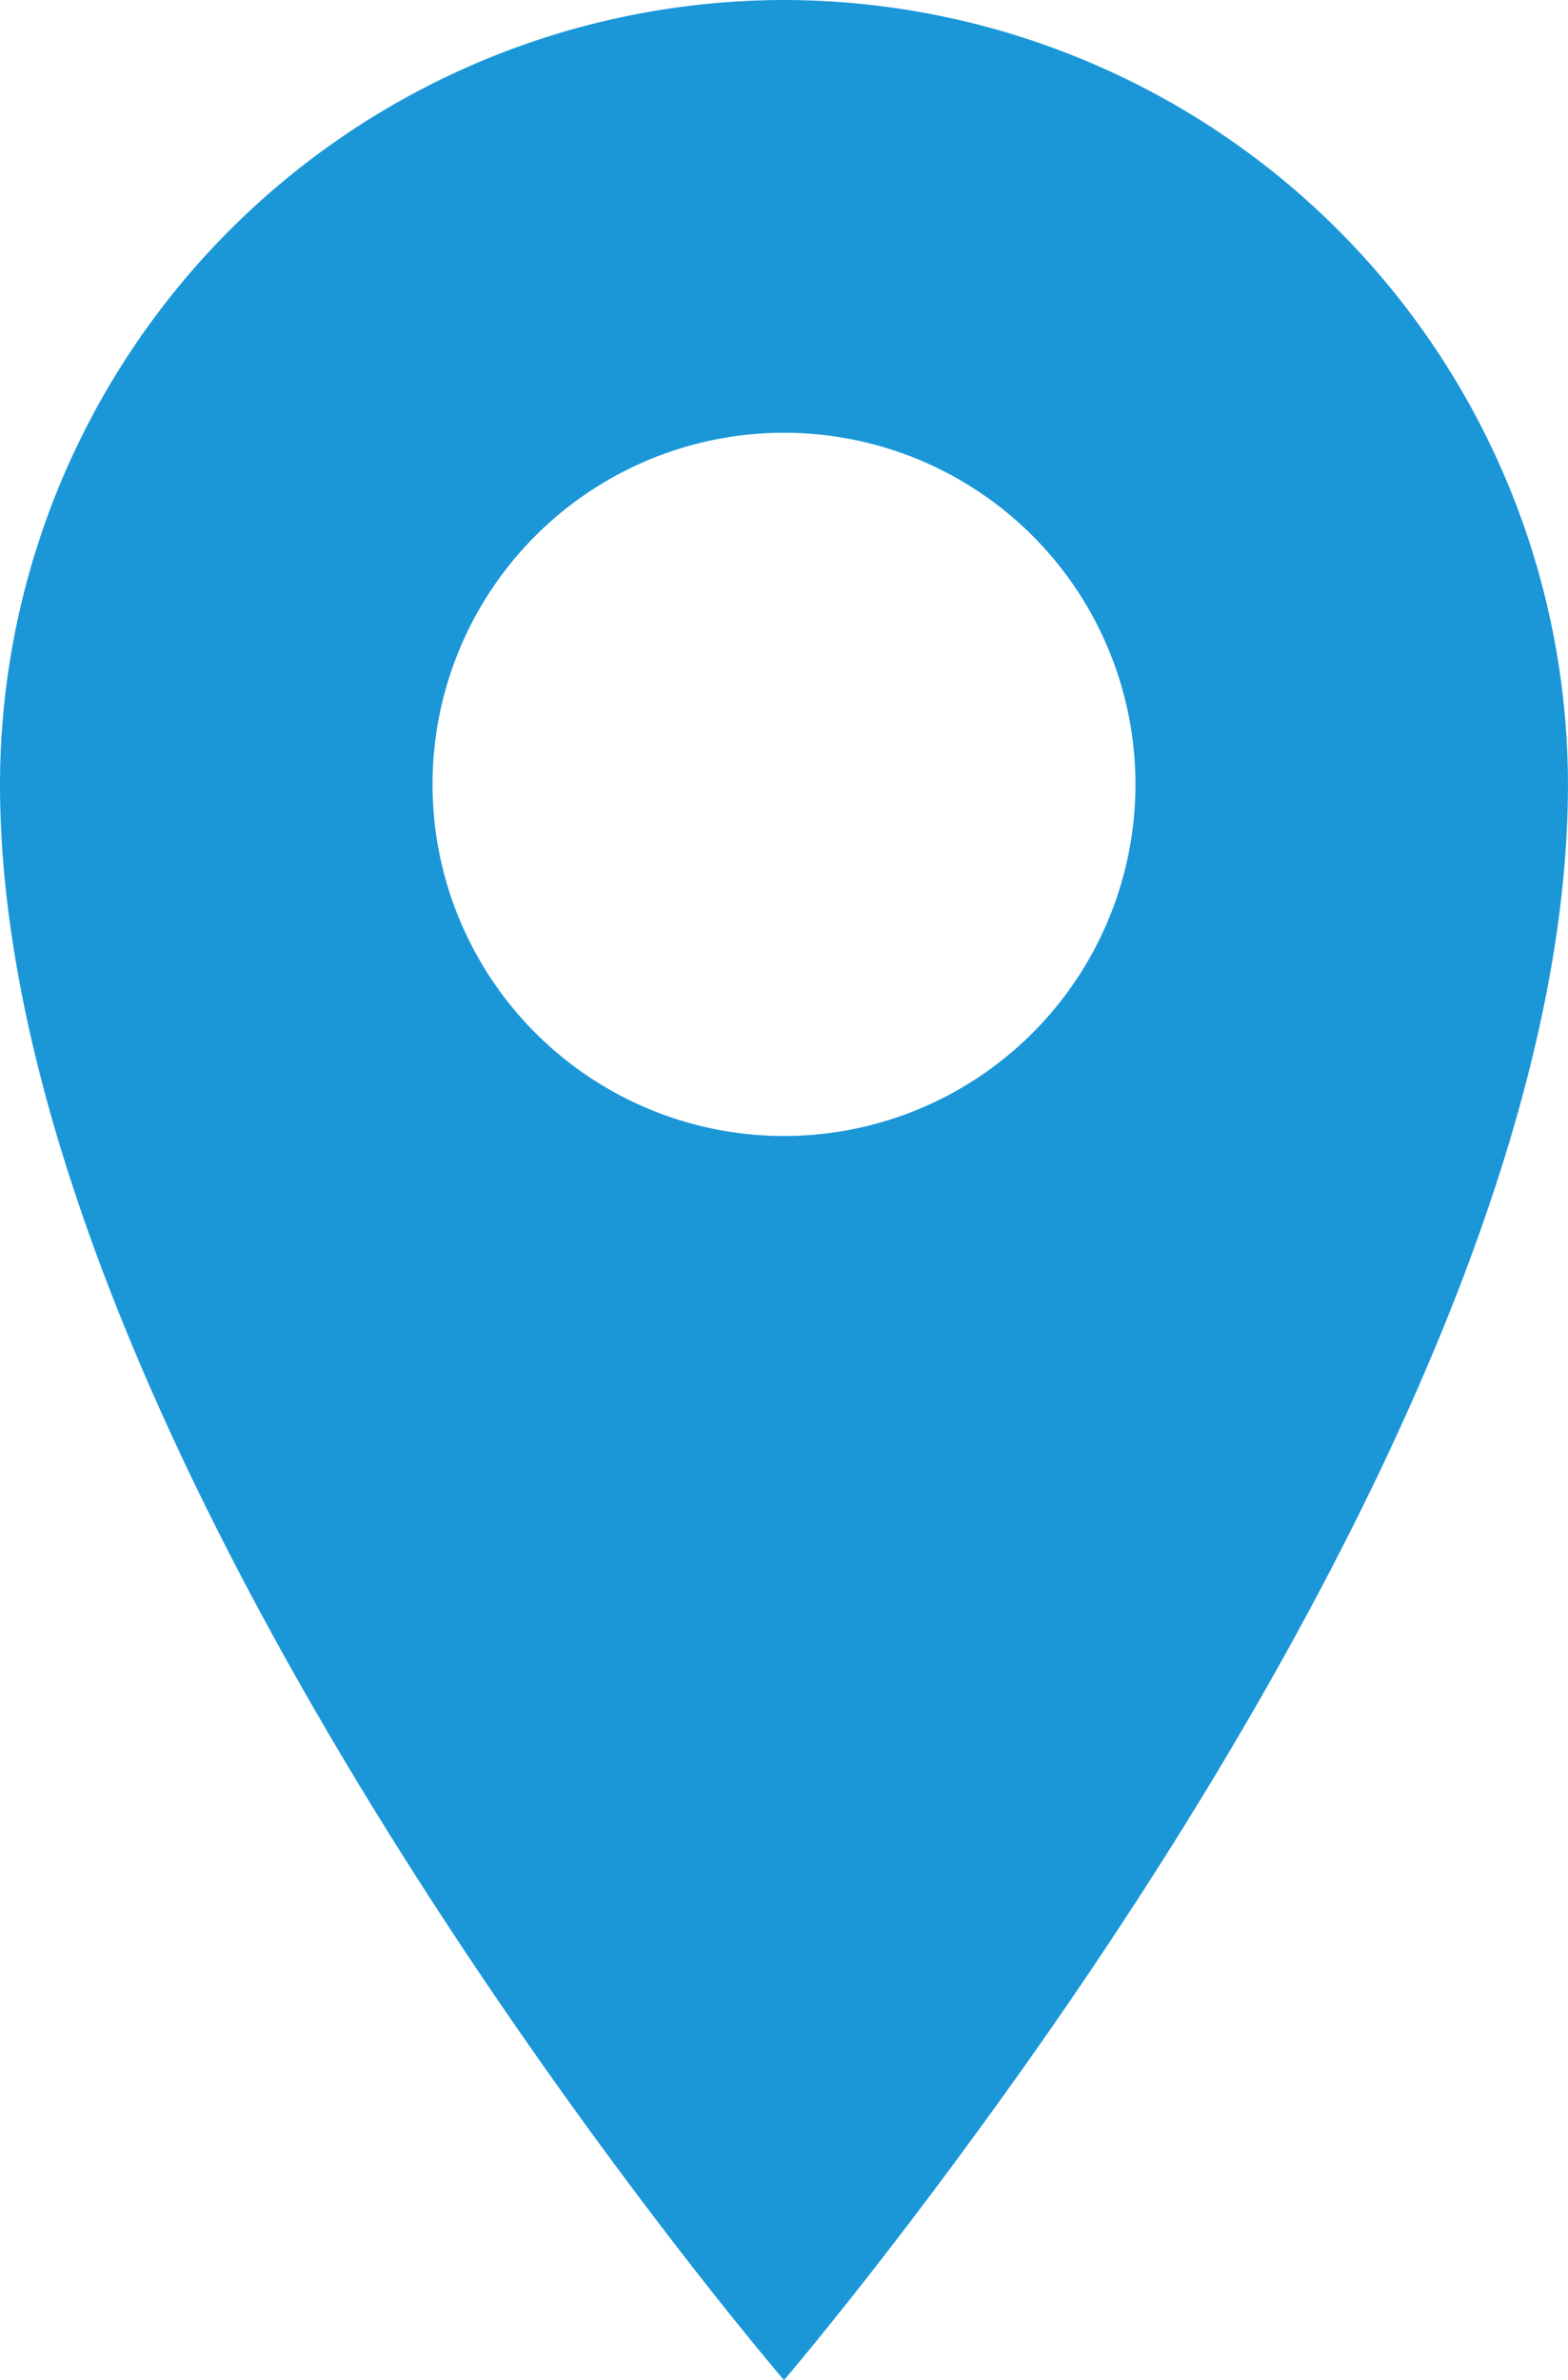
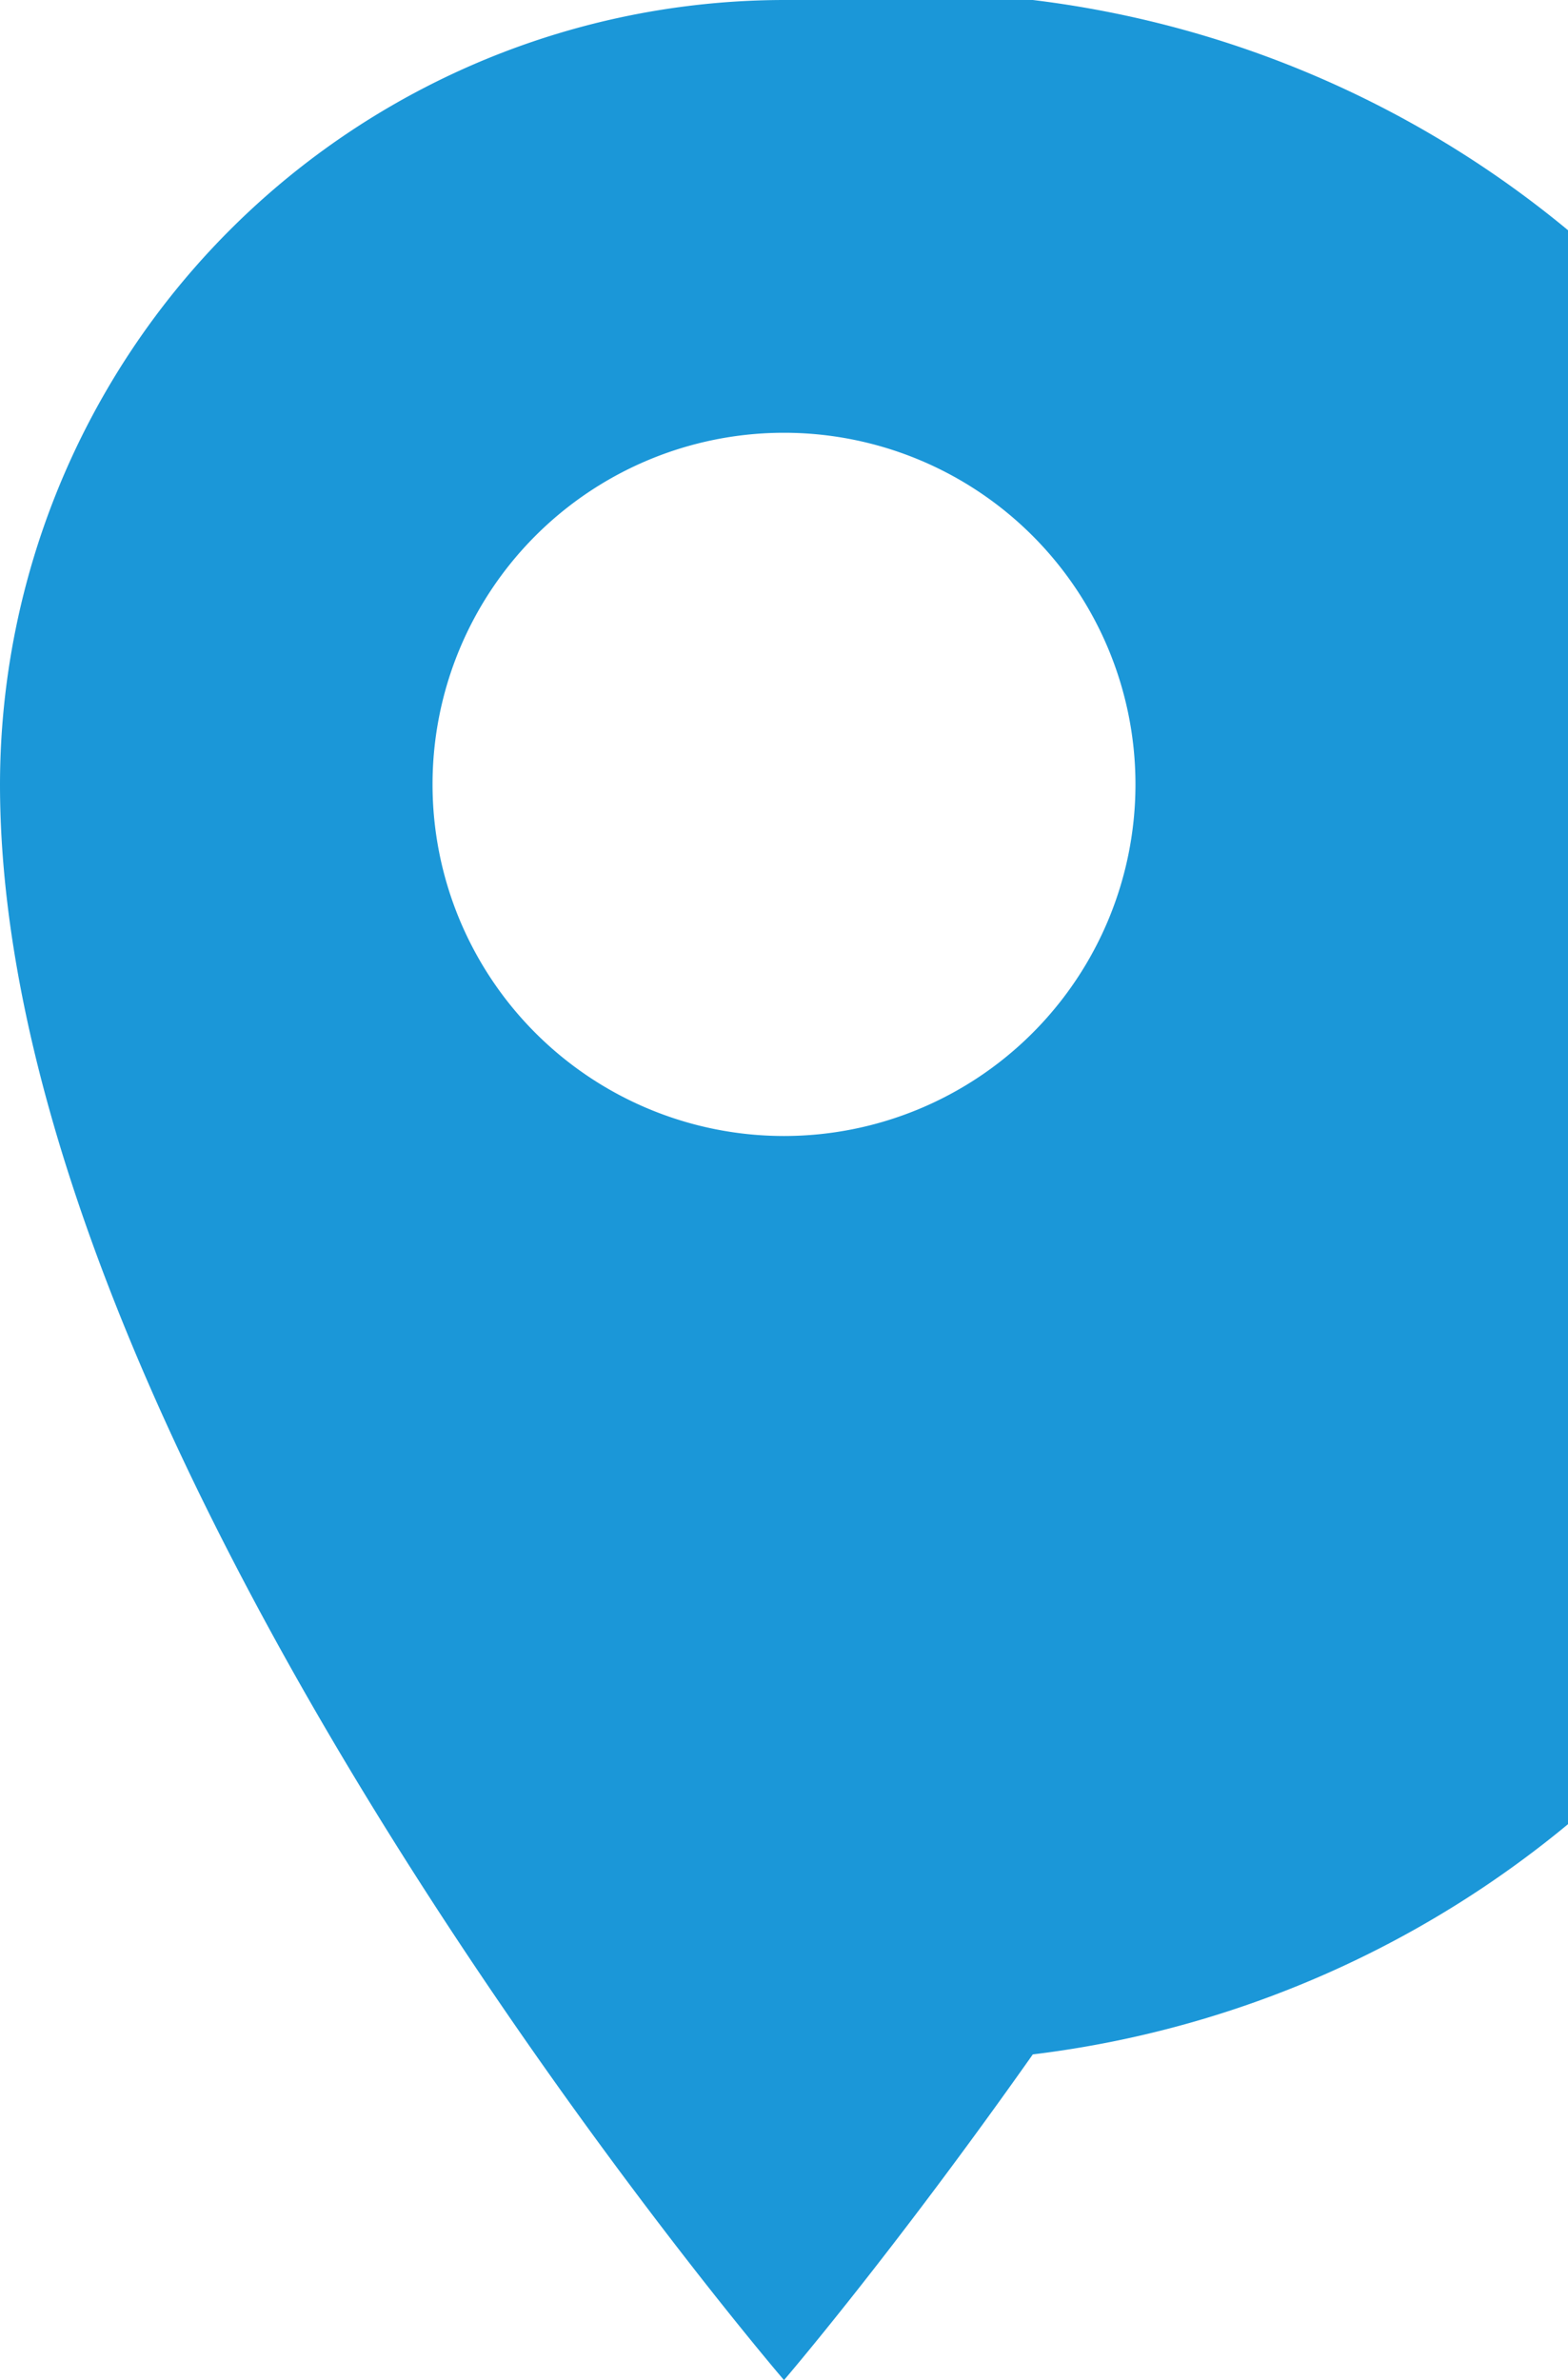
<svg xmlns="http://www.w3.org/2000/svg" width="35.16" height="53.347" viewBox="0 0 35.16 53.347">
  <g id="グループ_43" data-name="グループ 43" transform="translate(-87.274)">
-     <path id="パス_172" data-name="パス 172" d="M104.854,0a17.6,17.6,0,0,0-17.58,17.58c0,15.307,17.58,35.767,17.58,35.767s2.394-2.786,5.579-7.3c5-7.094,12-18.8,12-28.463A17.6,17.6,0,0,0,104.854,0Zm0,9.7a7.881,7.881,0,1,1-7.881,7.881A7.881,7.881,0,0,1,104.854,9.7Z" fill="#1b97d8" />
+     <path id="パス_172" data-name="パス 172" d="M104.854,0a17.6,17.6,0,0,0-17.58,17.58c0,15.307,17.58,35.767,17.58,35.767s2.394-2.786,5.579-7.3A17.6,17.6,0,0,0,104.854,0Zm0,9.7a7.881,7.881,0,1,1-7.881,7.881A7.881,7.881,0,0,1,104.854,9.7Z" fill="#1b97d8" />
  </g>
</svg>